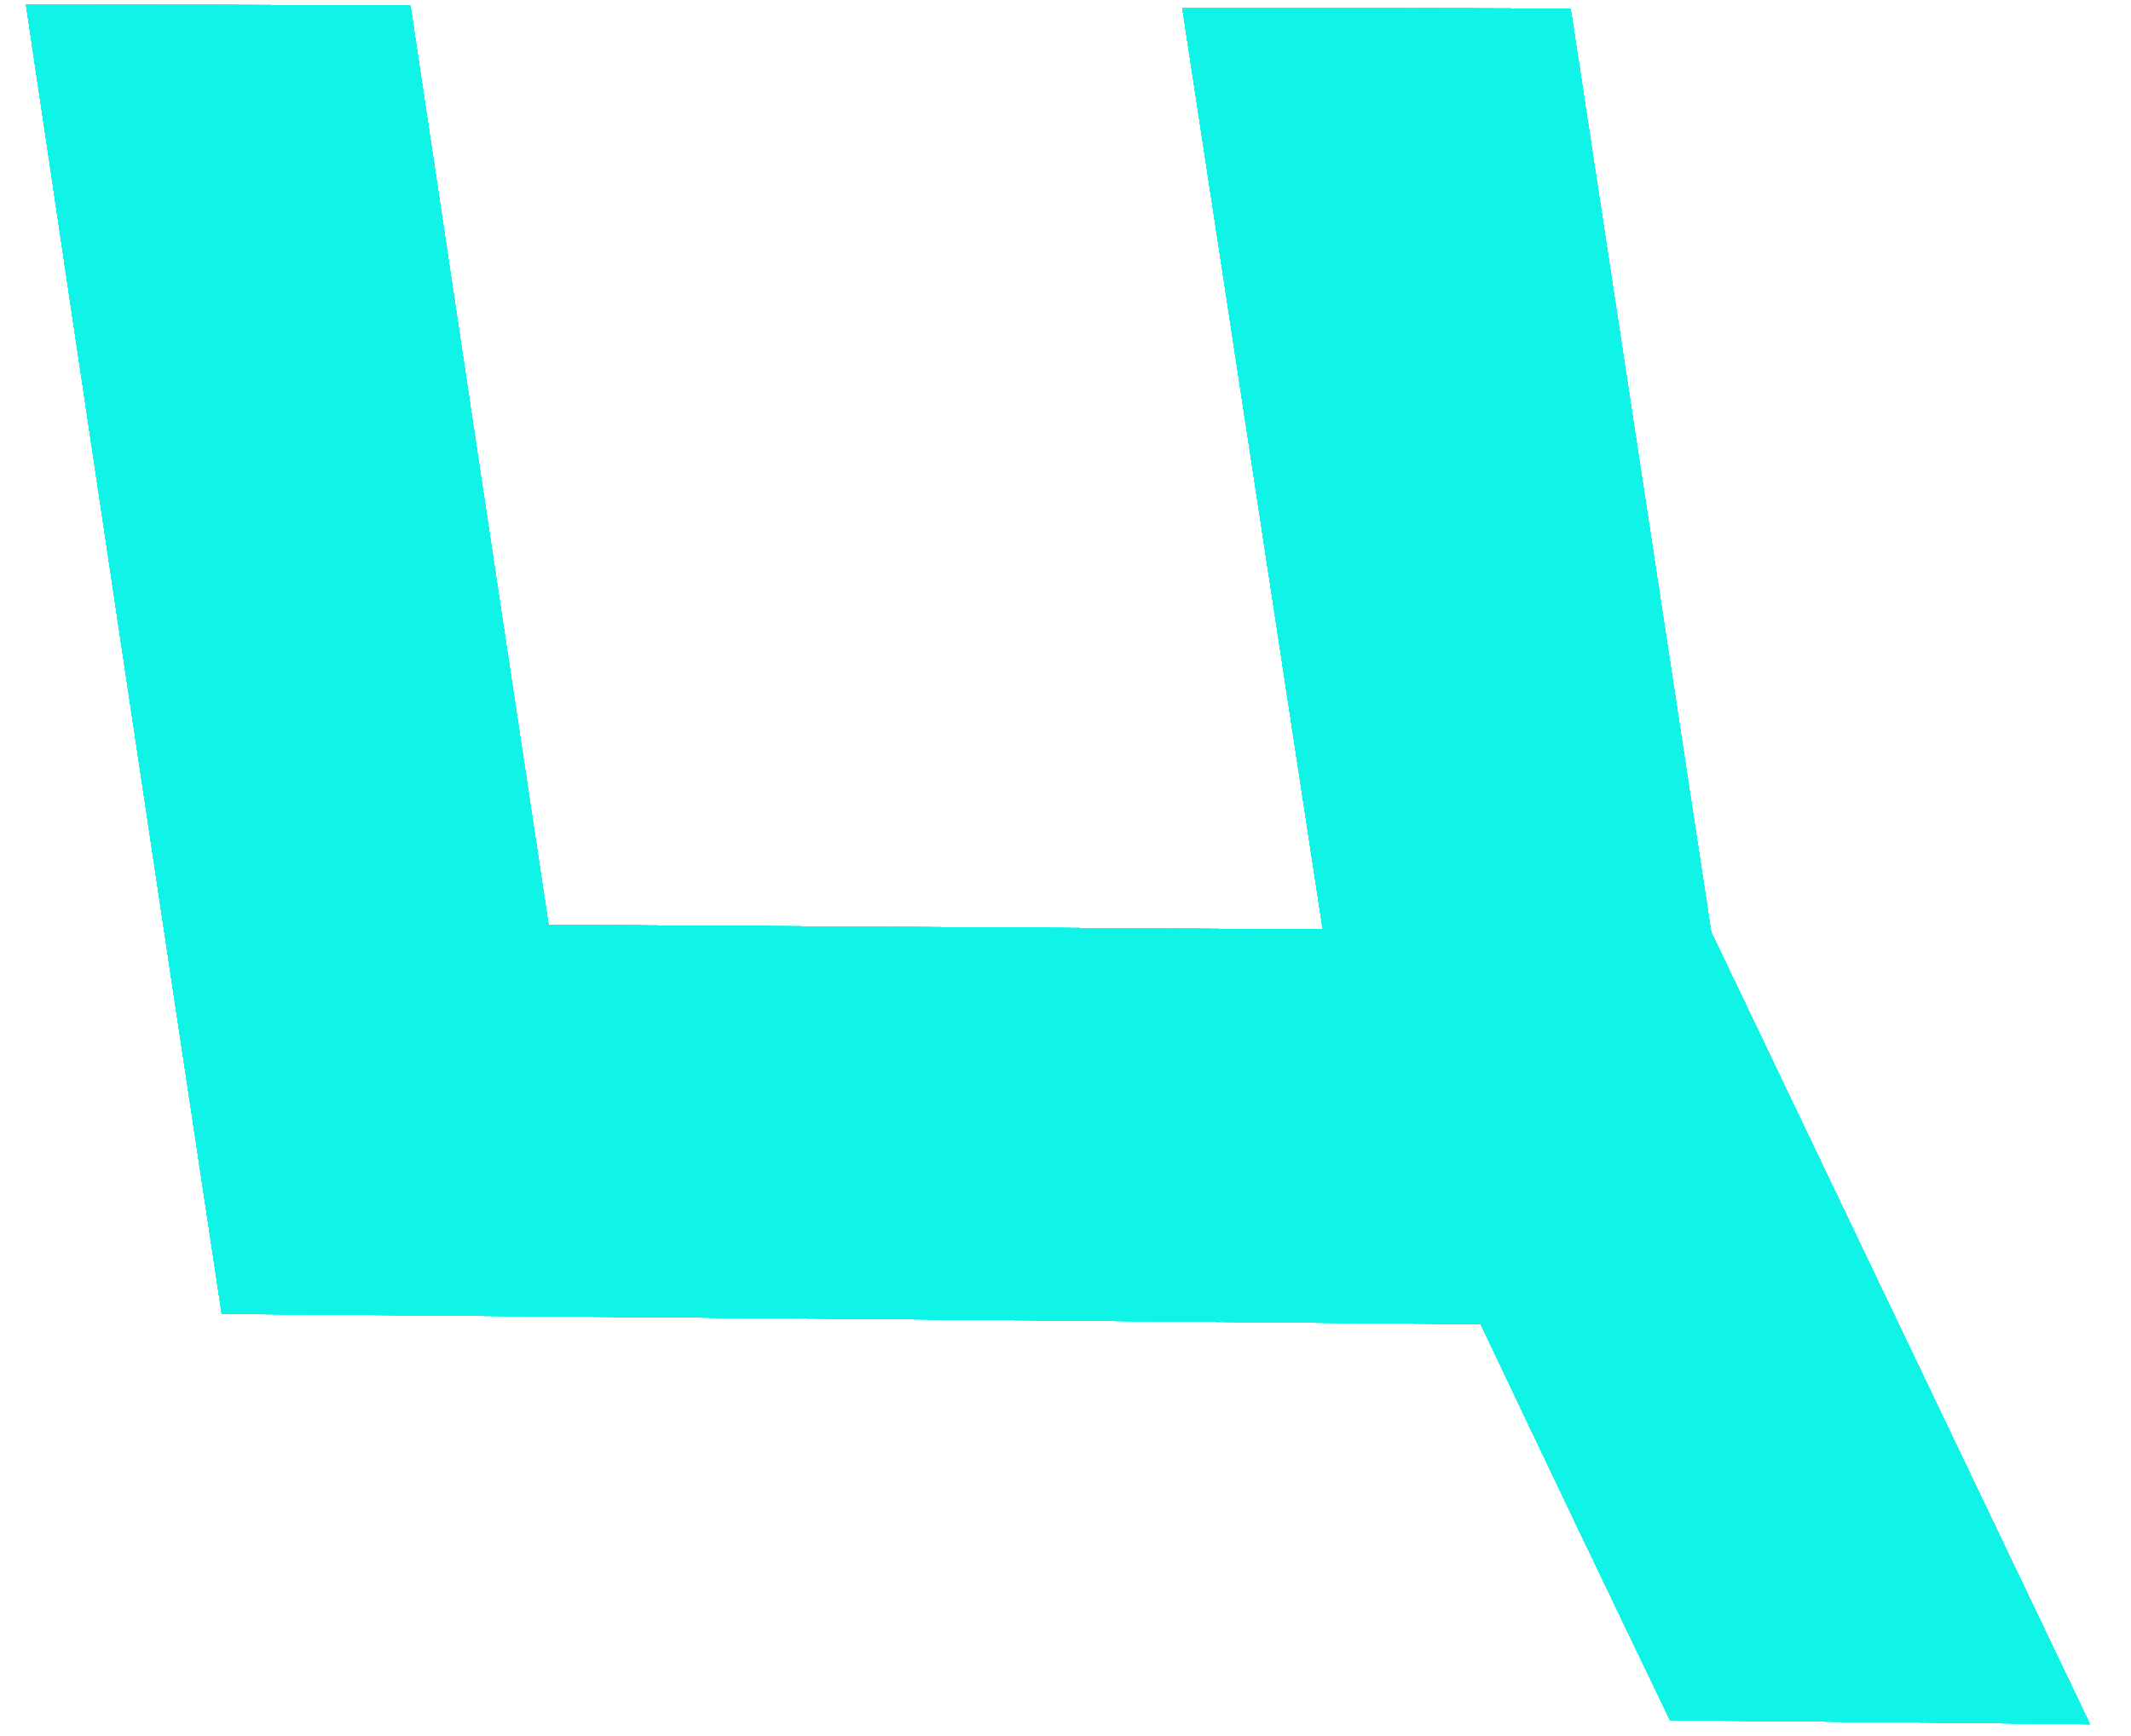
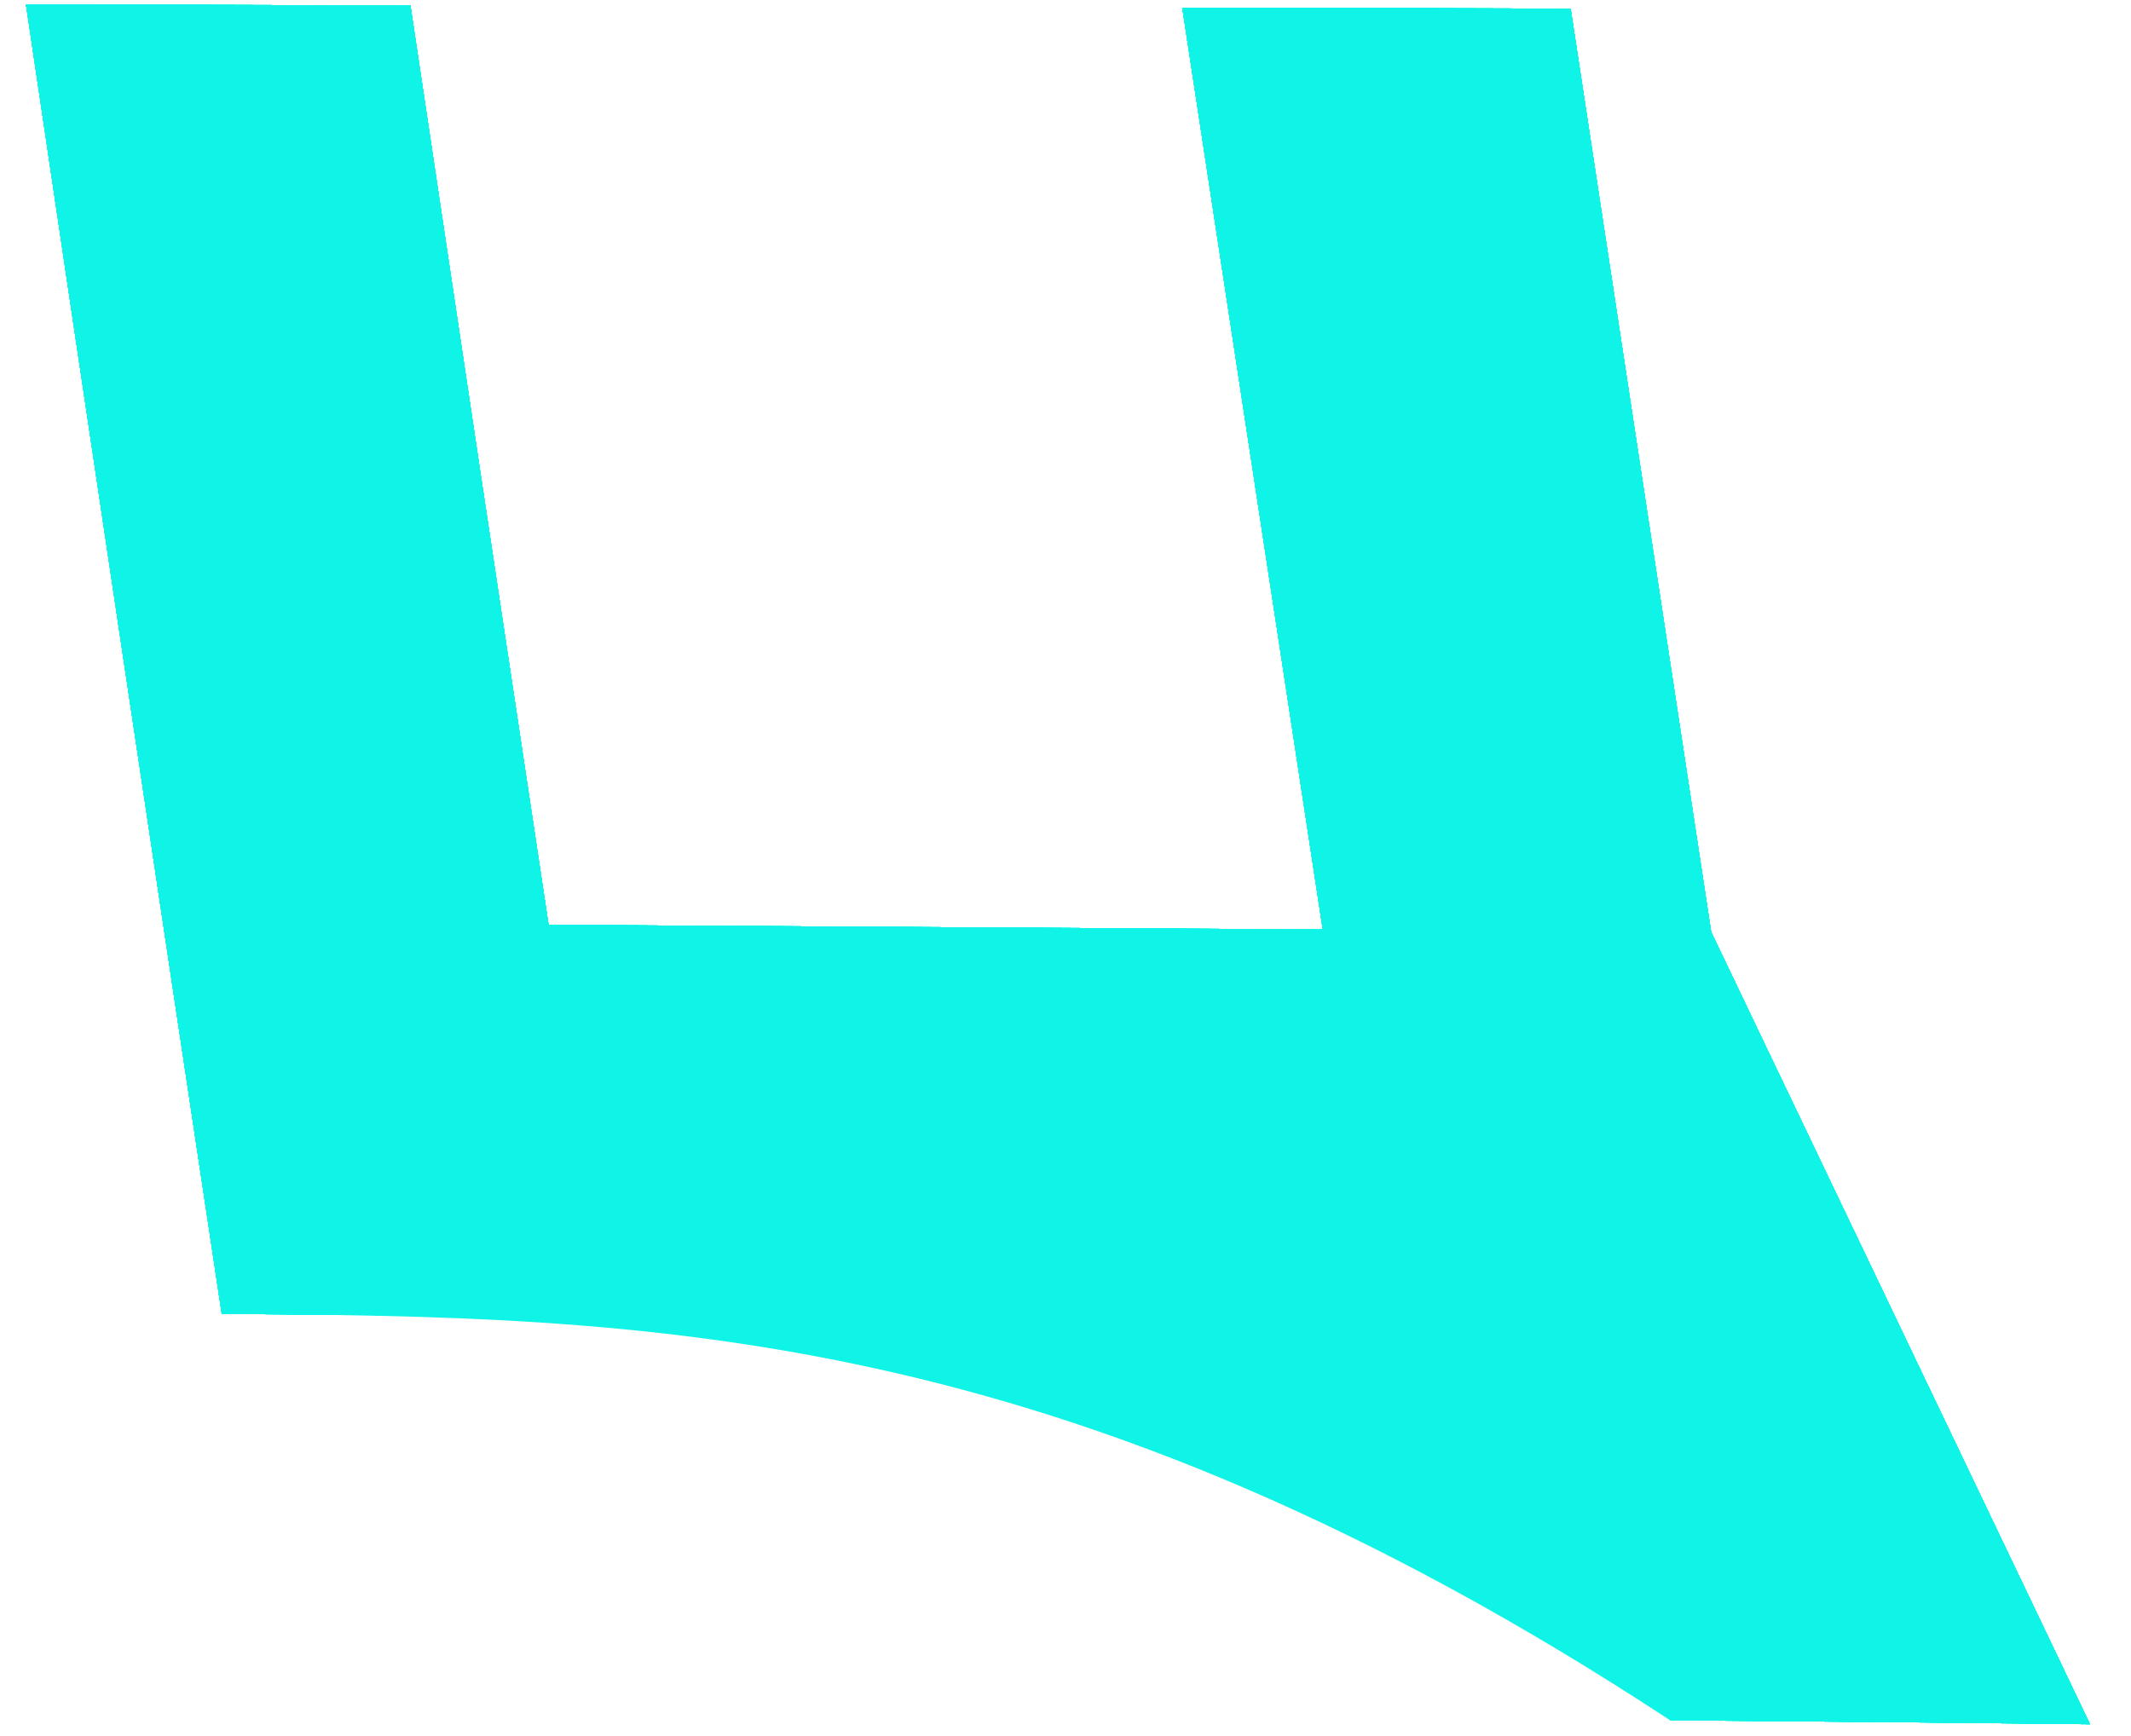
<svg xmlns="http://www.w3.org/2000/svg" width="27" height="22" viewBox="0 0 27 22" fill="none">
  <path d="M21.68 11.81C23.28 15.157 24.88 18.503 26.48 21.85C24.707 21.83 22.934 21.813 21.16 21.8C20.354 20.127 19.554 18.453 18.76 16.78C13.44 16.733 8.124 16.69 2.81 16.65C1.977 11.123 1.15 5.593 0.33 0.06C1.95 0.06 3.574 0.063 5.2 0.07C5.78 3.957 6.364 7.84 6.95 11.72C10.217 11.74 13.487 11.76 16.76 11.78C16.167 7.893 15.574 4 14.98 0.1C16.614 0.1 18.254 0.103 19.9 0.11C20.494 4.017 21.087 7.917 21.68 11.81Z" fill="#10F4E8" />
  <path d="M21.68 11.81C23.28 15.157 24.88 18.503 26.48 21.85C24.707 21.83 22.934 21.813 21.16 21.8C20.354 20.127 19.554 18.453 18.76 16.78C13.44 16.733 8.124 16.69 2.81 16.65C1.977 11.123 1.15 5.593 0.33 0.06C1.95 0.06 3.574 0.063 5.2 0.07C5.78 3.957 6.364 7.84 6.95 11.72C10.217 11.74 13.487 11.76 16.76 11.78C16.167 7.893 15.574 4 14.98 0.1C16.614 0.1 18.254 0.103 19.9 0.11C20.494 4.017 21.087 7.917 21.68 11.81Z" fill="#10F4E8" />
-   <path d="M21.68 11.81C23.28 15.157 24.88 18.503 26.48 21.85C24.707 21.83 22.934 21.813 21.16 21.8C20.354 20.127 19.554 18.453 18.76 16.78C13.44 16.733 8.124 16.69 2.81 16.65C1.977 11.123 1.15 5.593 0.33 0.06C1.95 0.06 3.574 0.063 5.2 0.07C5.78 3.957 6.364 7.84 6.95 11.72C10.217 11.74 13.487 11.76 16.76 11.78C16.167 7.893 15.574 4 14.98 0.1C16.614 0.1 18.254 0.103 19.9 0.11C20.494 4.017 21.087 7.917 21.68 11.81Z" fill="#10F4E8" />
-   <path d="M21.68 11.81C23.28 15.157 24.88 18.503 26.48 21.85C24.707 21.83 22.934 21.813 21.16 21.8C20.354 20.127 19.554 18.453 18.76 16.78C13.44 16.733 8.124 16.69 2.81 16.65C1.977 11.123 1.15 5.593 0.33 0.06C1.95 0.06 3.574 0.063 5.2 0.07C5.78 3.957 6.364 7.84 6.95 11.72C10.217 11.74 13.487 11.76 16.76 11.78C16.167 7.893 15.574 4 14.98 0.1C16.614 0.1 18.254 0.103 19.9 0.11C20.494 4.017 21.087 7.917 21.68 11.81Z" fill="#10F4E8" />
+   <path d="M21.68 11.81C23.28 15.157 24.88 18.503 26.48 21.85C24.707 21.83 22.934 21.813 21.16 21.8C13.44 16.733 8.124 16.69 2.81 16.65C1.977 11.123 1.15 5.593 0.33 0.06C1.95 0.06 3.574 0.063 5.2 0.07C5.78 3.957 6.364 7.84 6.95 11.72C10.217 11.74 13.487 11.76 16.76 11.78C16.167 7.893 15.574 4 14.98 0.1C16.614 0.1 18.254 0.103 19.9 0.11C20.494 4.017 21.087 7.917 21.68 11.81Z" fill="#10F4E8" />
  <path d="M21.68 11.81C23.28 15.157 24.88 18.503 26.48 21.85C24.707 21.83 22.934 21.813 21.16 21.8C20.354 20.127 19.554 18.453 18.76 16.78C13.44 16.733 8.124 16.69 2.81 16.65C1.977 11.123 1.15 5.593 0.33 0.06C1.95 0.06 3.574 0.063 5.2 0.07C5.78 3.957 6.364 7.84 6.95 11.72C10.217 11.74 13.487 11.76 16.76 11.78C16.167 7.893 15.574 4 14.98 0.1C16.614 0.1 18.254 0.103 19.9 0.11C20.494 4.017 21.087 7.917 21.68 11.81Z" fill="#10F4E8" />
  <path d="M21.68 11.81C23.28 15.157 24.88 18.503 26.48 21.85C24.707 21.83 22.934 21.813 21.16 21.8C20.354 20.127 19.554 18.453 18.76 16.78C13.44 16.733 8.124 16.69 2.81 16.65C1.977 11.123 1.15 5.593 0.33 0.06C1.95 0.06 3.574 0.063 5.2 0.07C5.78 3.957 6.364 7.84 6.95 11.72C10.217 11.74 13.487 11.76 16.76 11.78C16.167 7.893 15.574 4 14.98 0.1C16.614 0.1 18.254 0.103 19.9 0.11C20.494 4.017 21.087 7.917 21.68 11.81Z" fill="#10F4E8" />
  <path d="M21.68 11.81C23.28 15.157 24.88 18.503 26.48 21.85C24.707 21.83 22.934 21.813 21.16 21.8C20.354 20.127 19.554 18.453 18.76 16.78C13.44 16.733 8.124 16.69 2.81 16.65C1.977 11.123 1.15 5.593 0.33 0.06C1.95 0.06 3.574 0.063 5.2 0.07C5.78 3.957 6.364 7.84 6.95 11.72C10.217 11.74 13.487 11.76 16.76 11.78C16.167 7.893 15.574 4 14.98 0.1C16.614 0.1 18.254 0.103 19.9 0.11C20.494 4.017 21.087 7.917 21.68 11.81Z" fill="#10F4E8" />
  <path d="M21.68 11.81C23.28 15.157 24.88 18.503 26.48 21.85C24.707 21.83 22.934 21.813 21.16 21.8C20.354 20.127 19.554 18.453 18.76 16.78C13.44 16.733 8.124 16.69 2.81 16.65C1.977 11.123 1.15 5.593 0.33 0.06C1.95 0.06 3.574 0.063 5.2 0.07C5.78 3.957 6.364 7.84 6.95 11.72C10.217 11.74 13.487 11.76 16.76 11.78C16.167 7.893 15.574 4 14.98 0.1C16.614 0.1 18.254 0.103 19.9 0.11C20.494 4.017 21.087 7.917 21.68 11.81Z" fill="#10F4E8" />
  <path d="M21.68 11.81C23.28 15.157 24.88 18.503 26.48 21.85C24.707 21.83 22.934 21.813 21.16 21.8C20.354 20.127 19.554 18.453 18.76 16.78C13.44 16.733 8.124 16.69 2.81 16.65C1.977 11.123 1.15 5.593 0.33 0.06C1.95 0.06 3.574 0.063 5.2 0.07C5.78 3.957 6.364 7.84 6.95 11.72C10.217 11.74 13.487 11.76 16.76 11.78C16.167 7.893 15.574 4 14.98 0.1C16.614 0.1 18.254 0.103 19.9 0.11C20.494 4.017 21.087 7.917 21.68 11.81Z" fill="#10F4E8" />
  <path d="M21.68 11.81C23.28 15.157 24.88 18.503 26.48 21.85C24.707 21.83 22.934 21.813 21.16 21.8C20.354 20.127 19.554 18.453 18.76 16.78C13.44 16.733 8.124 16.69 2.81 16.65C1.977 11.123 1.15 5.593 0.33 0.06C1.95 0.06 3.574 0.063 5.2 0.07C5.78 3.957 6.364 7.84 6.95 11.72C10.217 11.74 13.487 11.76 16.76 11.78C16.167 7.893 15.574 4 14.98 0.1C16.614 0.1 18.254 0.103 19.9 0.11C20.494 4.017 21.087 7.917 21.68 11.81Z" fill="#10F4E8" />
  <path d="M21.68 11.81C23.28 15.157 24.88 18.503 26.48 21.85C24.707 21.83 22.934 21.813 21.16 21.8C20.354 20.127 19.554 18.453 18.76 16.78C13.44 16.733 8.124 16.69 2.81 16.65C1.977 11.123 1.15 5.593 0.33 0.06C1.95 0.06 3.574 0.063 5.2 0.07C5.78 3.957 6.364 7.84 6.95 11.72C10.217 11.74 13.487 11.76 16.76 11.78C16.167 7.893 15.574 4 14.98 0.1C16.614 0.1 18.254 0.103 19.9 0.11C20.494 4.017 21.087 7.917 21.68 11.81Z" fill="#10F4E8" />
</svg>